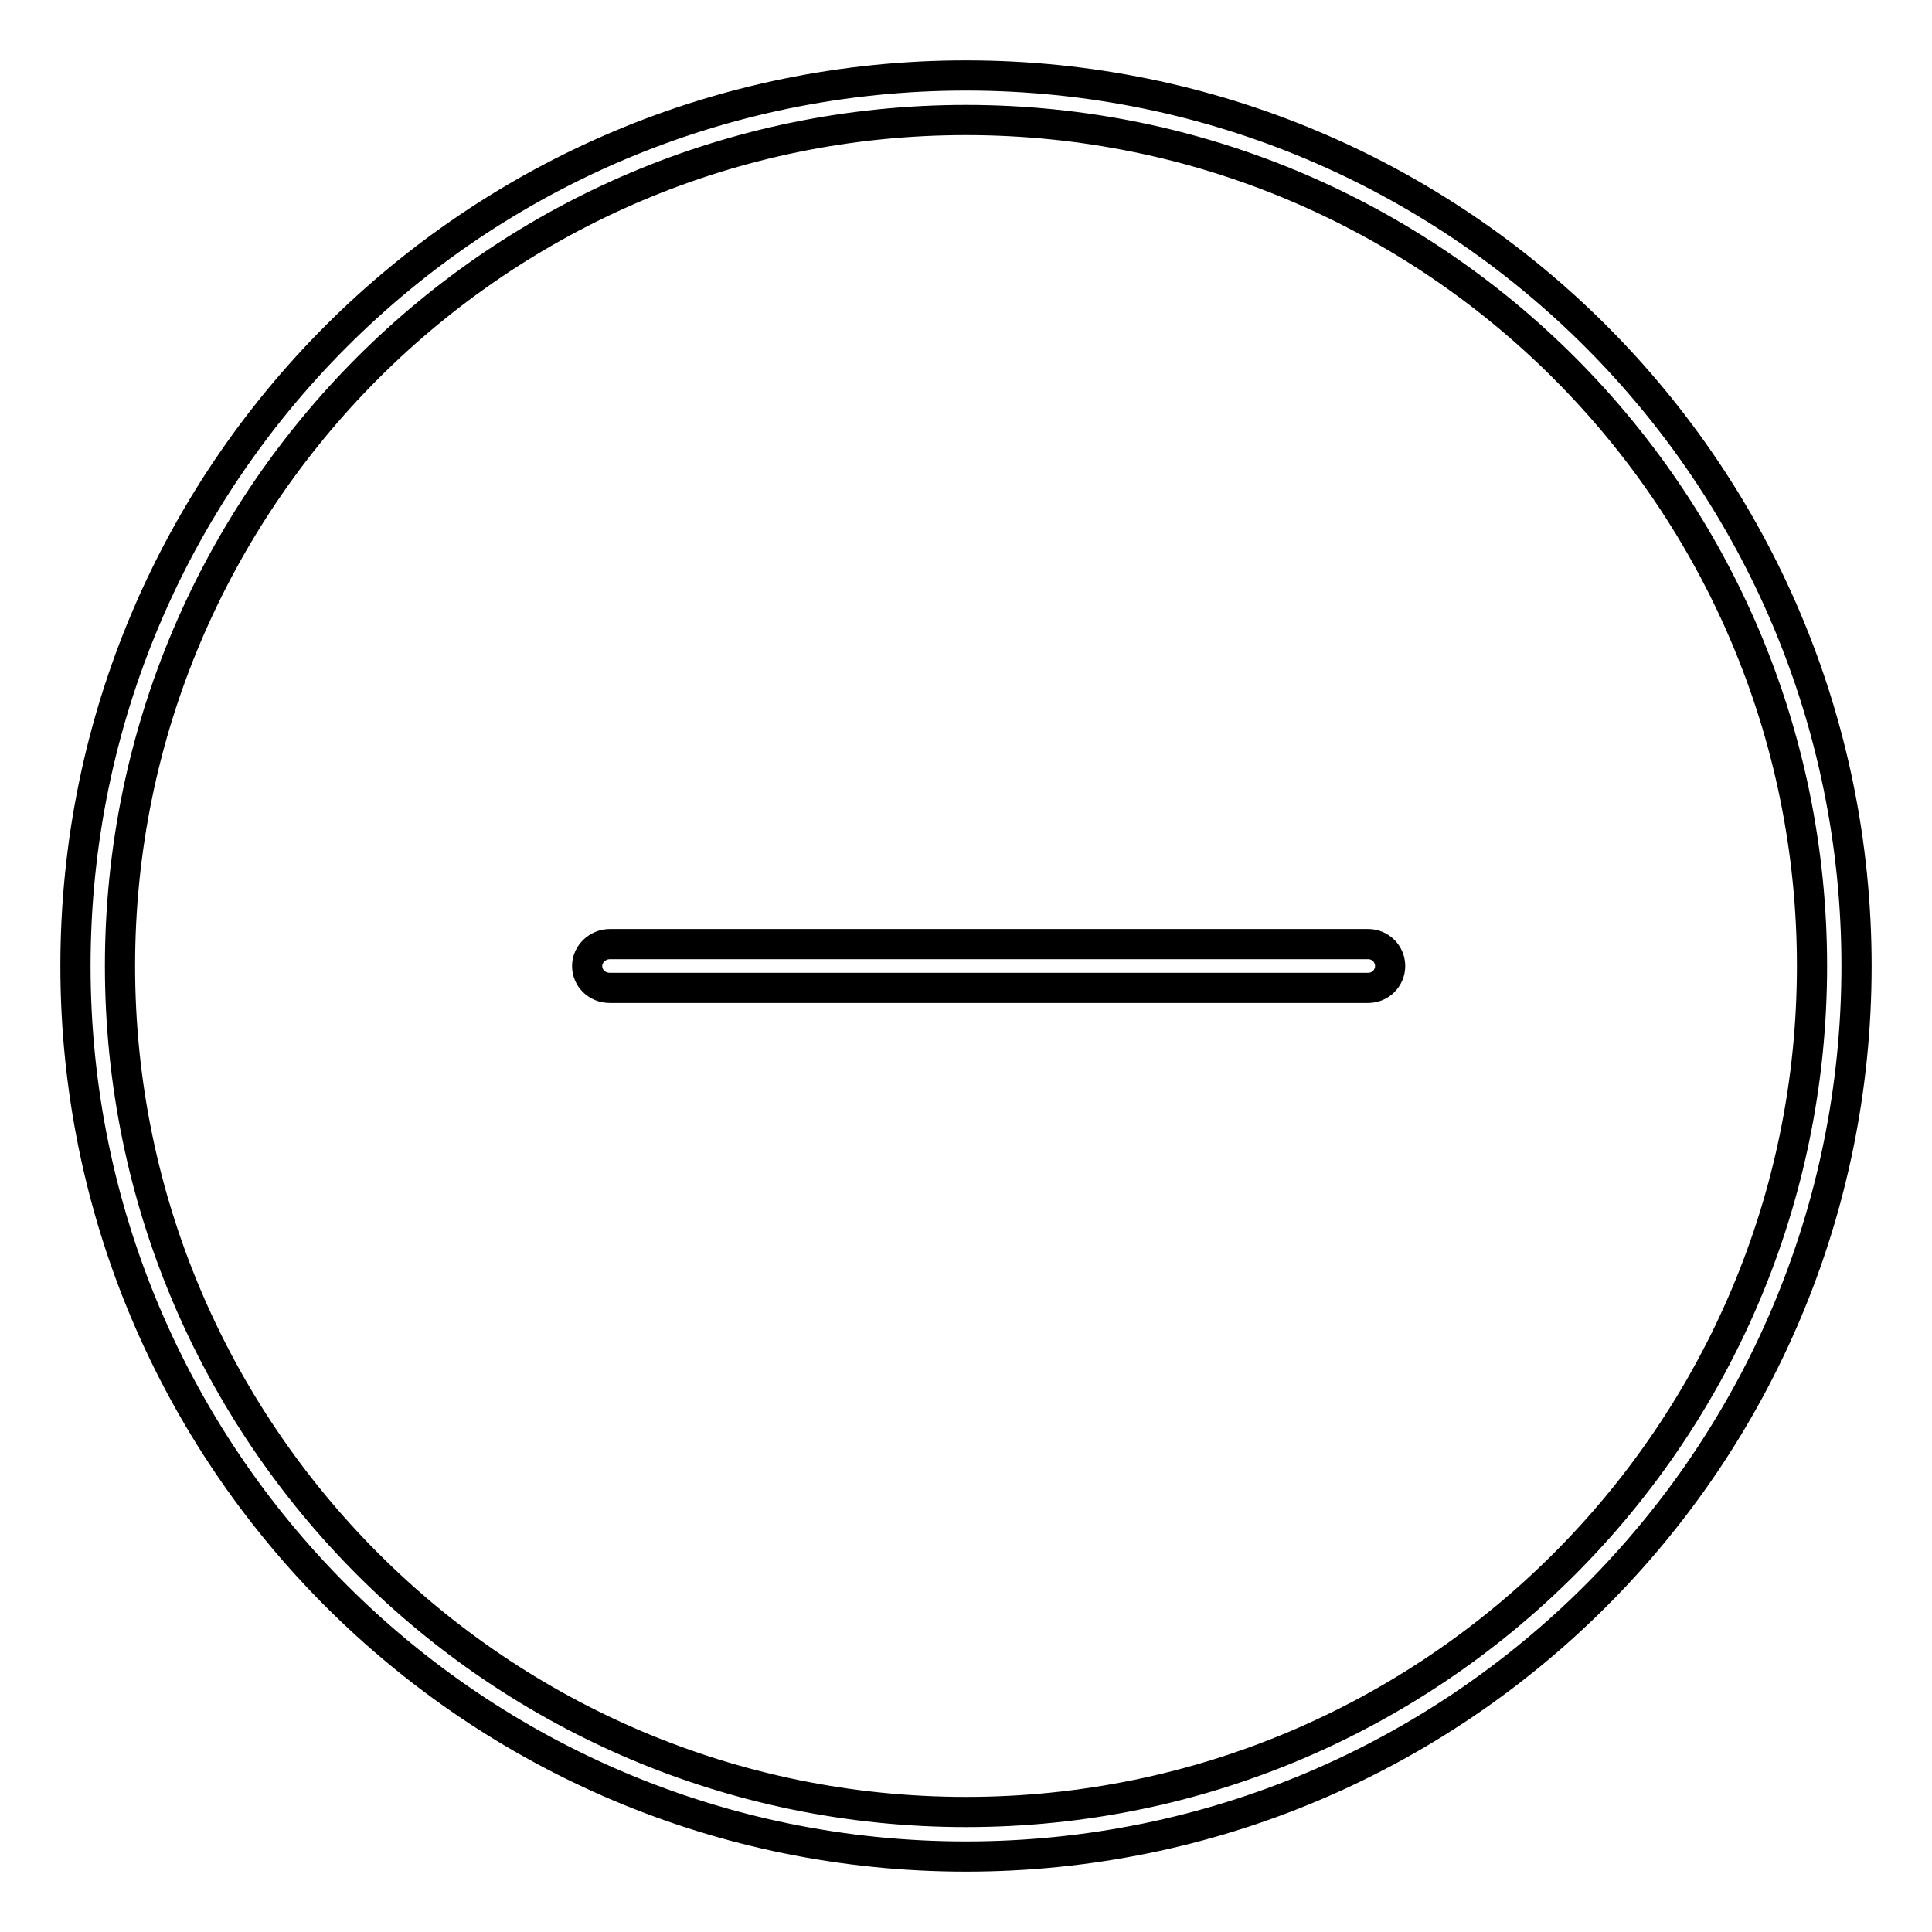
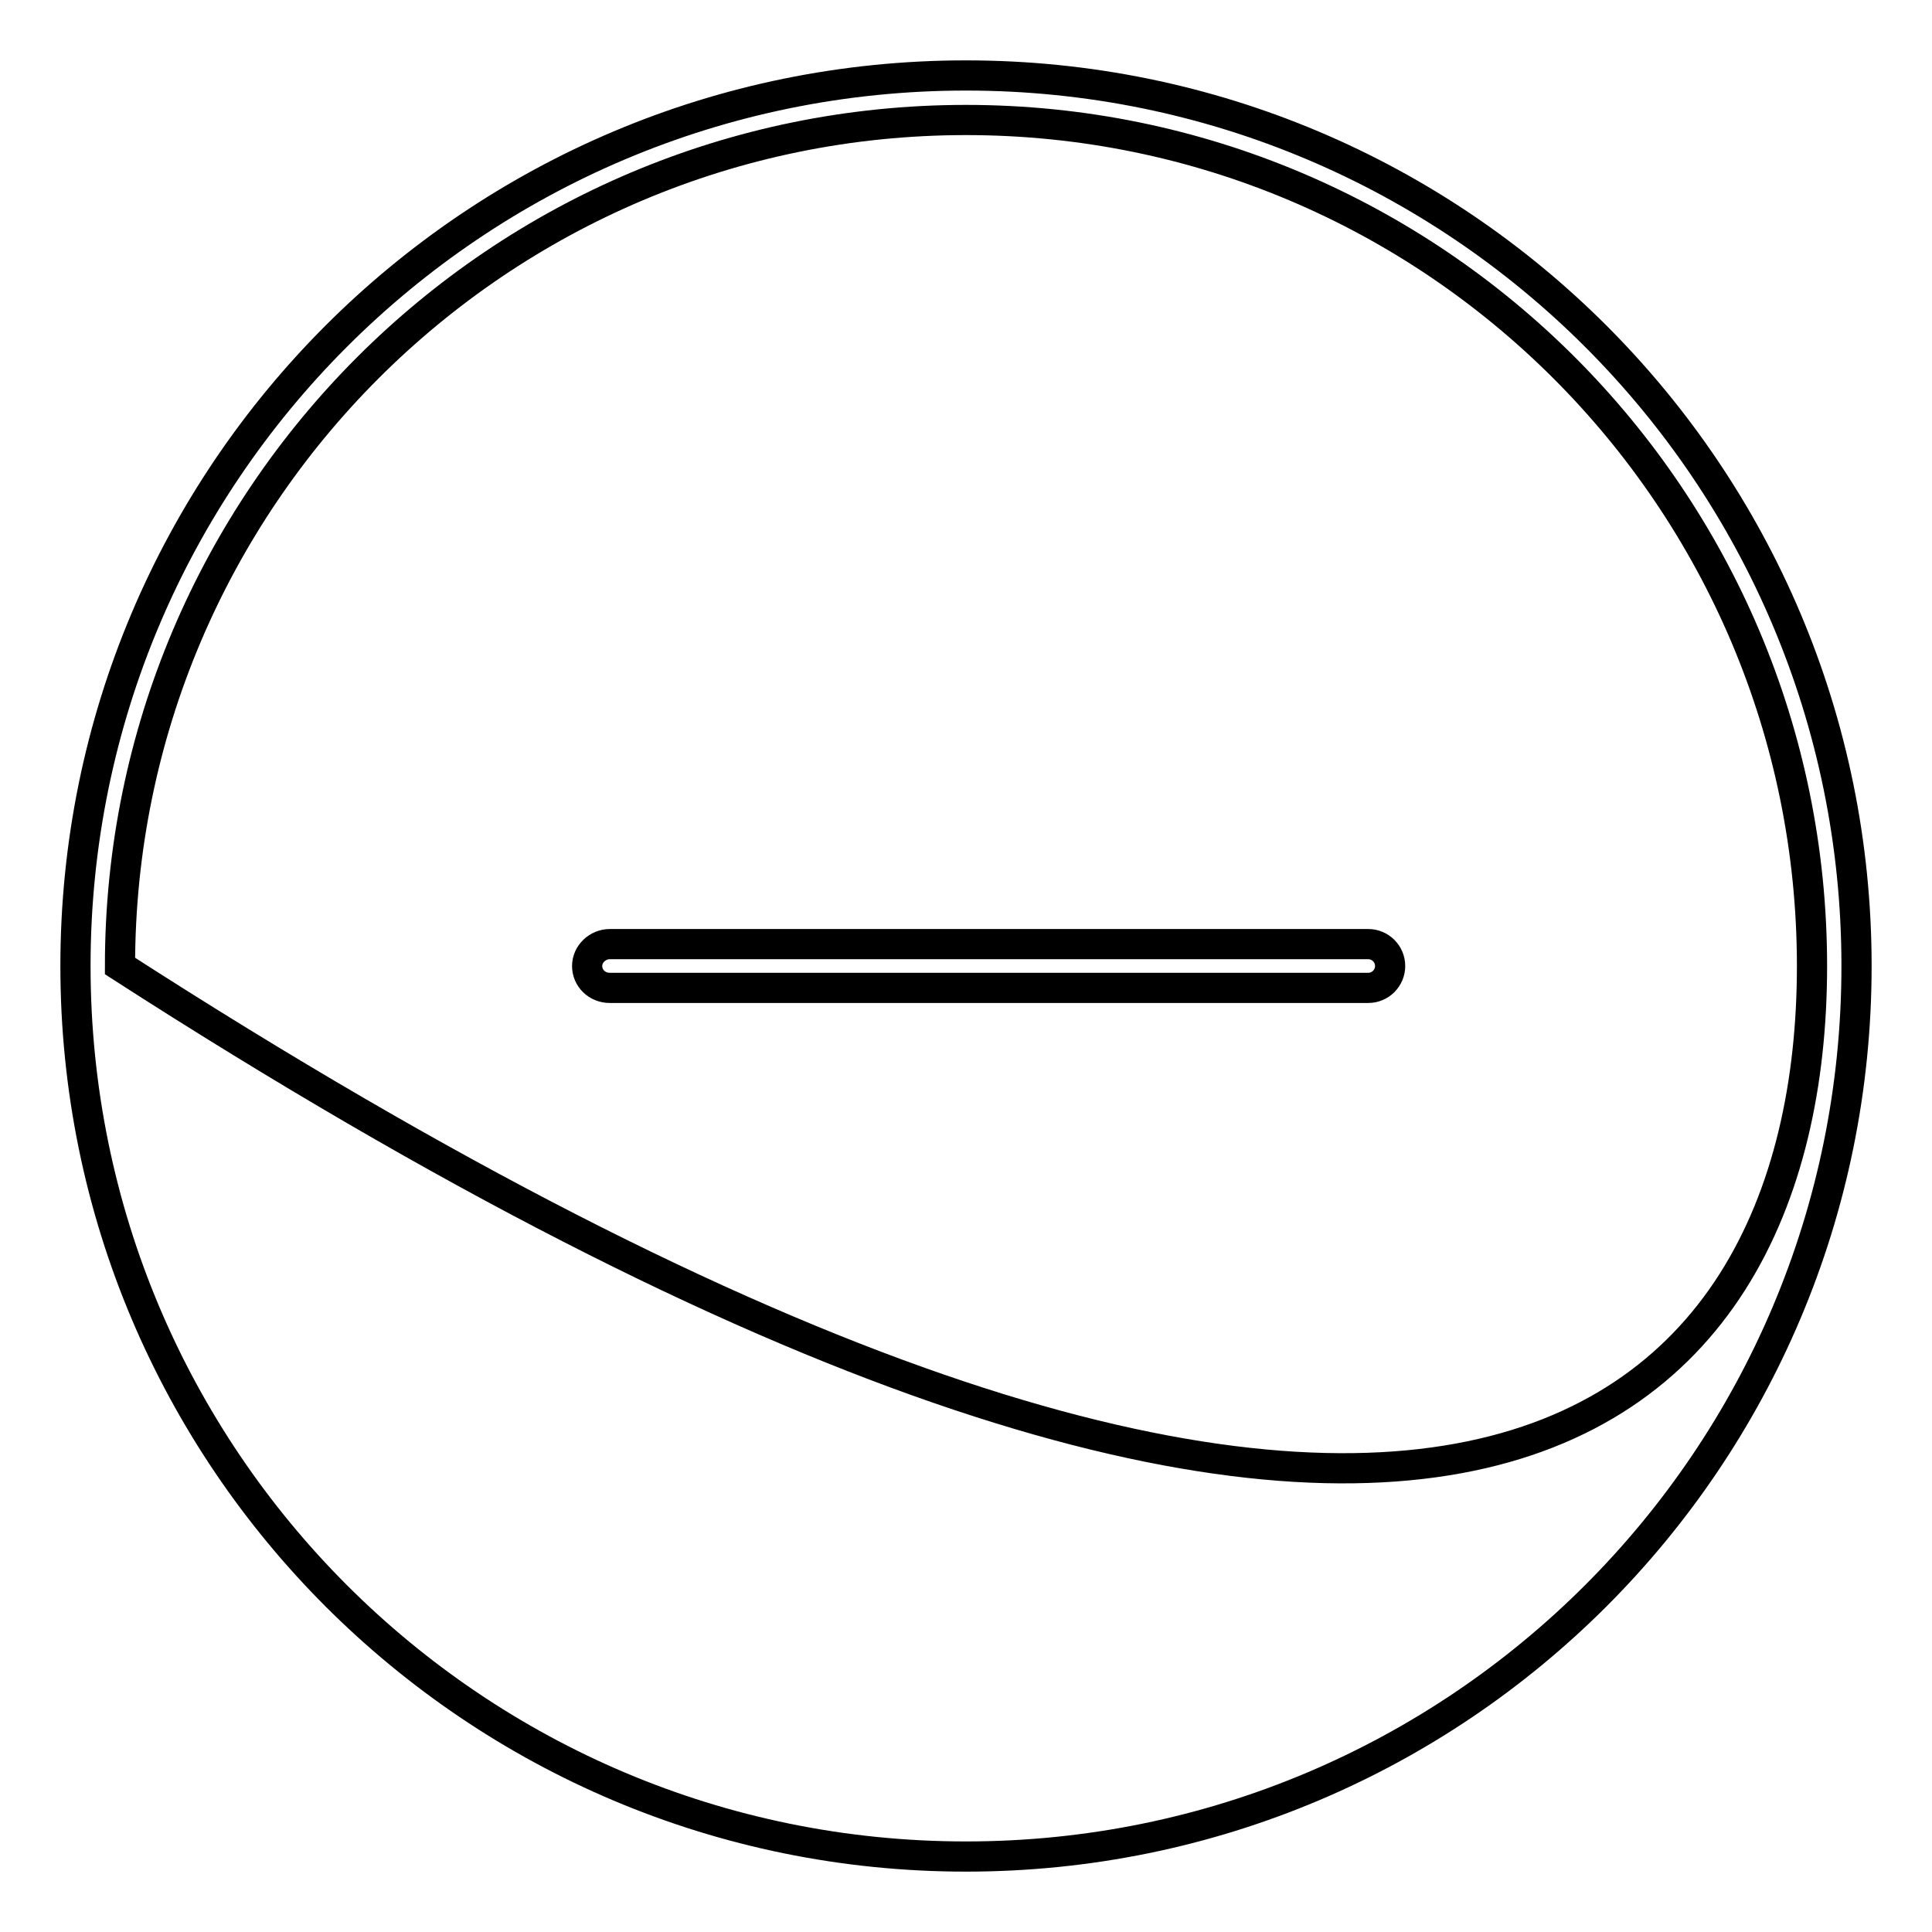
<svg xmlns="http://www.w3.org/2000/svg" version="1.1" x="0px" y="0px" viewBox="0 0 256 256" enable-background="new 0 0 256 256" xml:space="preserve">
  <g>
-     <path stroke-width="4" fill-opacity="0" stroke="#000000" d="M240.1,128c0-61.9-50.2-112.1-112.1-112.1C66.1,15.9,15.9,66.1,15.9,128c0,61.9,50.2,112.1,112.1,112.1 C189.9,240.1,240.1,189.9,240.1,128z M10,128C10,62.8,62.8,10,128,10c65.2,0,118,52.8,118,118c0,65.2-52.8,118-118,118 C62.8,246,10,193.2,10,128z M181.3,130.9c1.6,0,2.9-1.3,2.9-2.9c0-1.6-1.3-2.9-2.9-2.9H80.8c-1.6,0-3,1.3-3,2.9 c0,1.6,1.3,2.9,3,2.9H181.3z" />
+     <path stroke-width="4" fill-opacity="0" stroke="#000000" d="M240.1,128c0-61.9-50.2-112.1-112.1-112.1C66.1,15.9,15.9,66.1,15.9,128C189.9,240.1,240.1,189.9,240.1,128z M10,128C10,62.8,62.8,10,128,10c65.2,0,118,52.8,118,118c0,65.2-52.8,118-118,118 C62.8,246,10,193.2,10,128z M181.3,130.9c1.6,0,2.9-1.3,2.9-2.9c0-1.6-1.3-2.9-2.9-2.9H80.8c-1.6,0-3,1.3-3,2.9 c0,1.6,1.3,2.9,3,2.9H181.3z" />
  </g>
</svg>